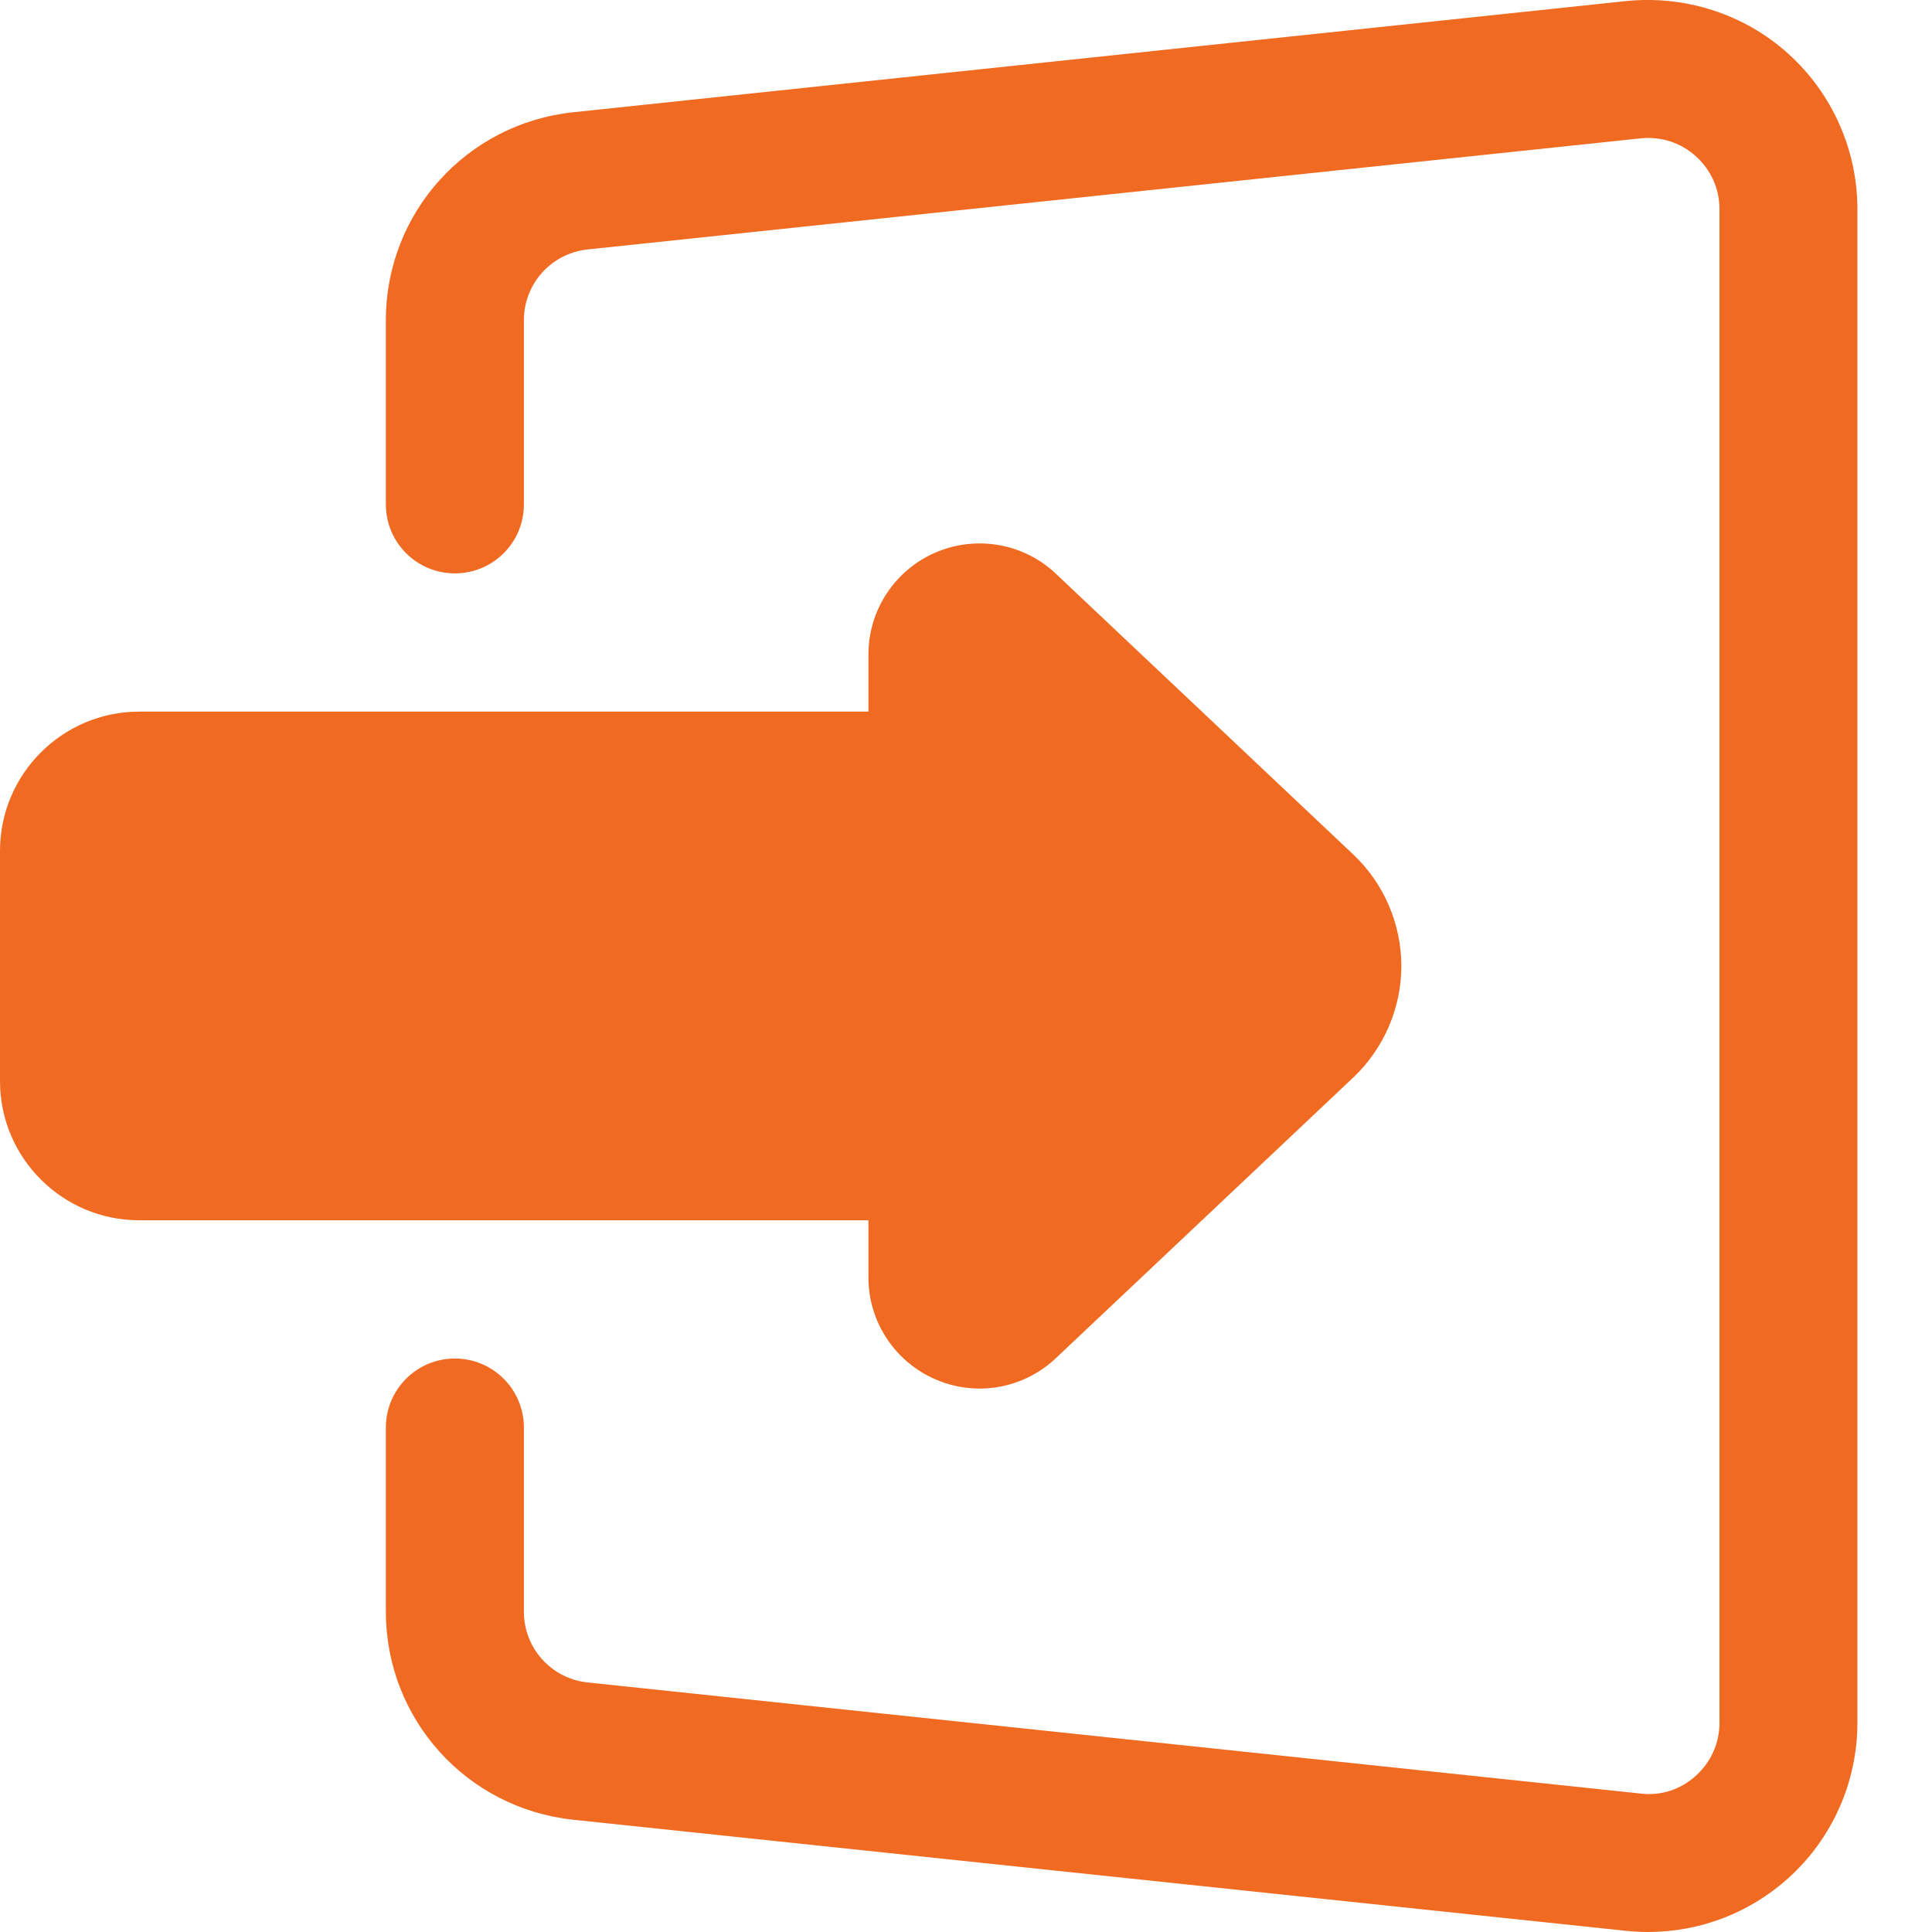
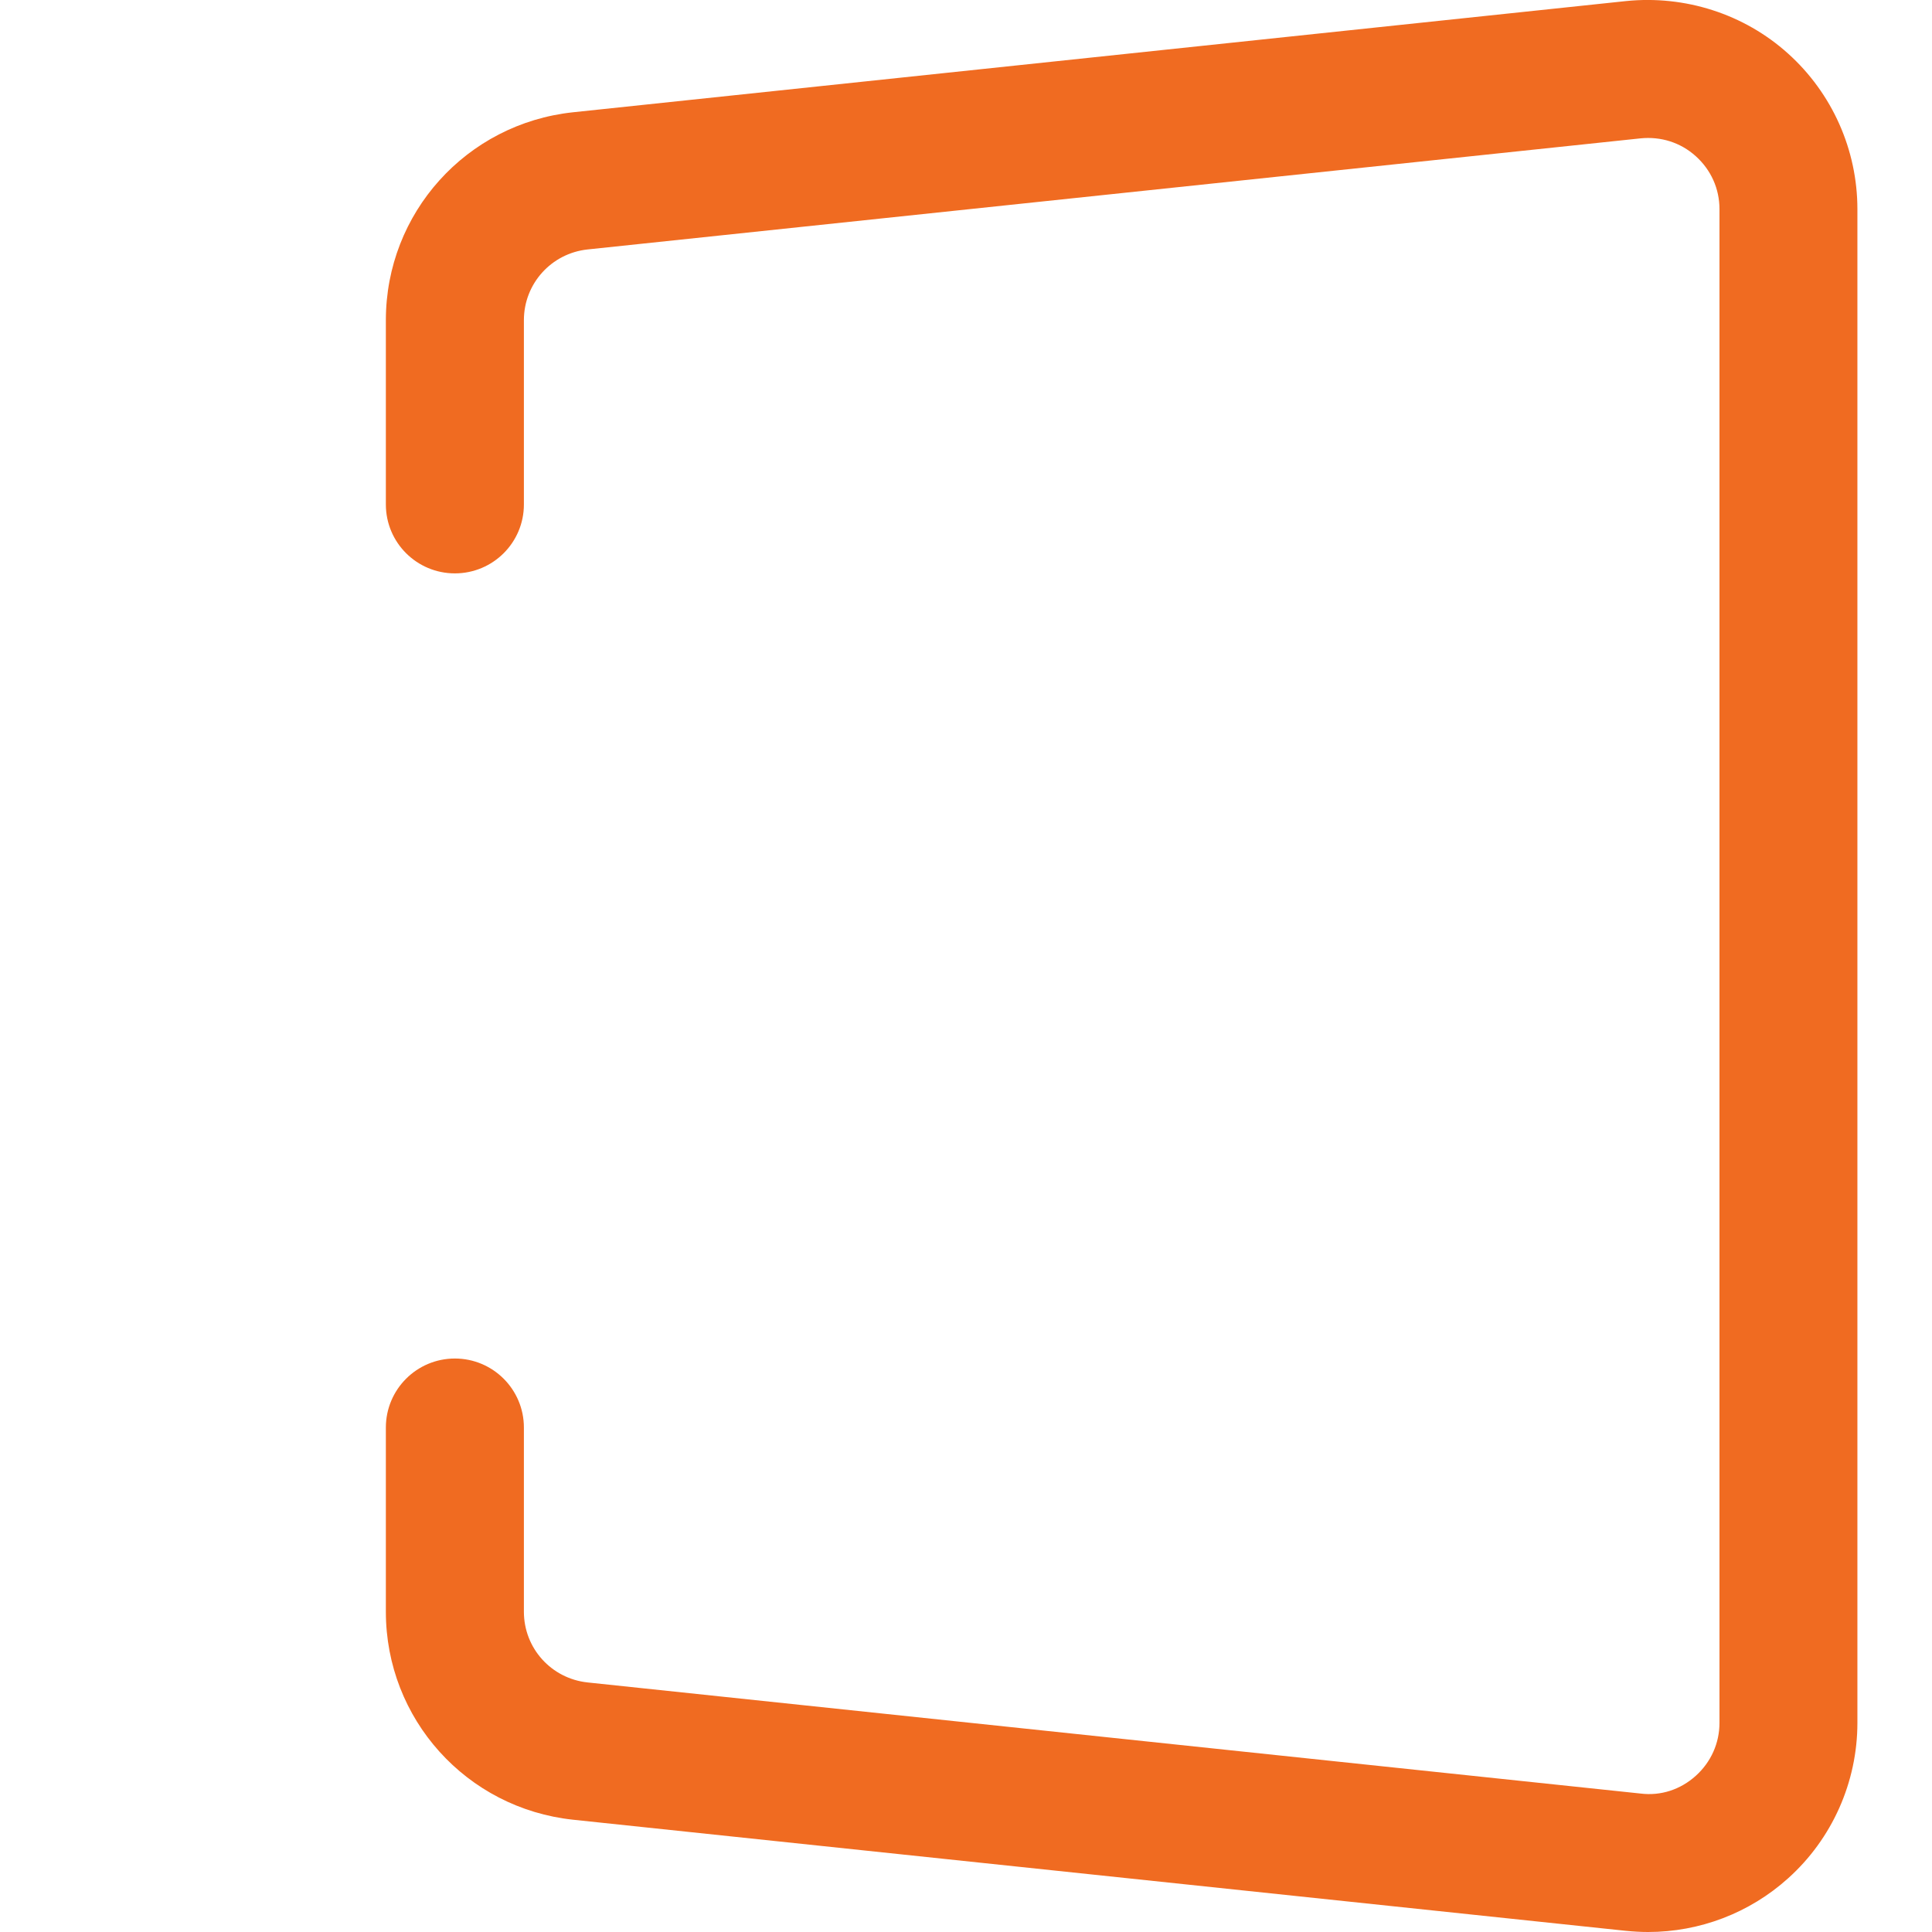
<svg xmlns="http://www.w3.org/2000/svg" width="18" height="18" viewBox="0 0 18 18" fill="none">
  <path d="M15.355 18C15.834 18 16.299 17.824 16.658 17.501C17.07 17.132 17.305 16.603 17.305 16.051V1.949C17.305 1.396 17.07 0.868 16.658 0.498C16.248 0.129 15.697 -0.046 15.149 0.01L5.339 1.046C4.345 1.152 3.595 1.985 3.595 2.983V4.7C3.595 5.055 3.883 5.342 4.238 5.342V5.342C4.593 5.342 4.881 5.055 4.881 4.7V2.983C4.881 2.644 5.136 2.36 5.475 2.324L15.285 1.289C15.473 1.27 15.657 1.327 15.799 1.455C15.941 1.583 16.02 1.758 16.02 1.949V16.051C16.02 16.241 15.941 16.417 15.799 16.545C15.658 16.672 15.475 16.734 15.284 16.71L5.475 15.675C5.136 15.639 4.881 15.356 4.881 15.016V13.3C4.881 12.945 4.593 12.657 4.238 12.657V12.657C3.883 12.657 3.595 12.945 3.595 13.3V15.016C3.595 16.015 4.345 16.848 5.34 16.954L15.147 17.989C15.217 17.996 15.286 18 15.355 18Z" fill="#F06B21" />
-   <path d="M8.717 12.852C8.849 12.909 8.989 12.937 9.127 12.937C9.386 12.937 9.642 12.839 9.837 12.654L12.609 10.038C12.893 9.769 13.056 9.391 13.056 9C13.056 8.609 12.893 8.23 12.609 7.962L9.837 5.345C9.537 5.061 9.097 4.985 8.717 5.147C8.337 5.311 8.091 5.684 8.091 6.098V6.63H1.297C0.582 6.63 0 7.212 0 7.927V10.073C0 10.788 0.582 11.369 1.297 11.369H8.091V11.902C8.091 12.315 8.337 12.688 8.717 12.852Z" fill="#F06B21" />
</svg>